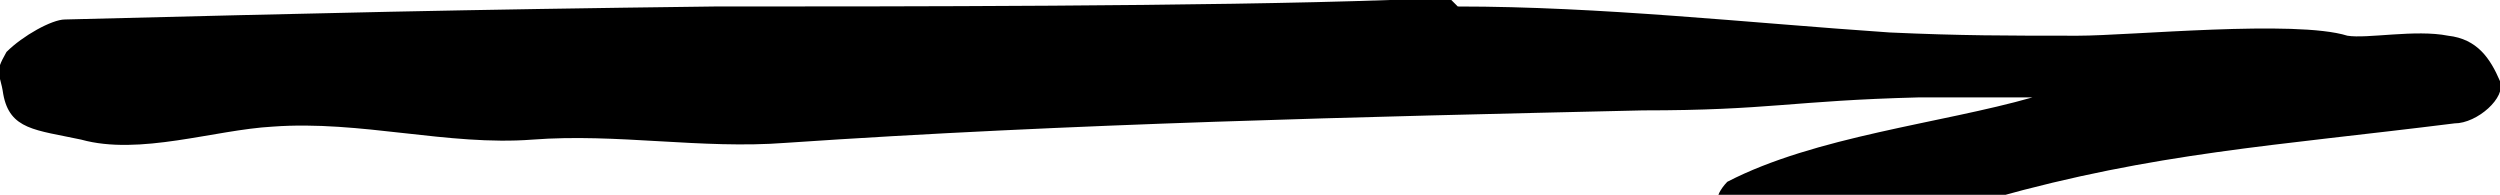
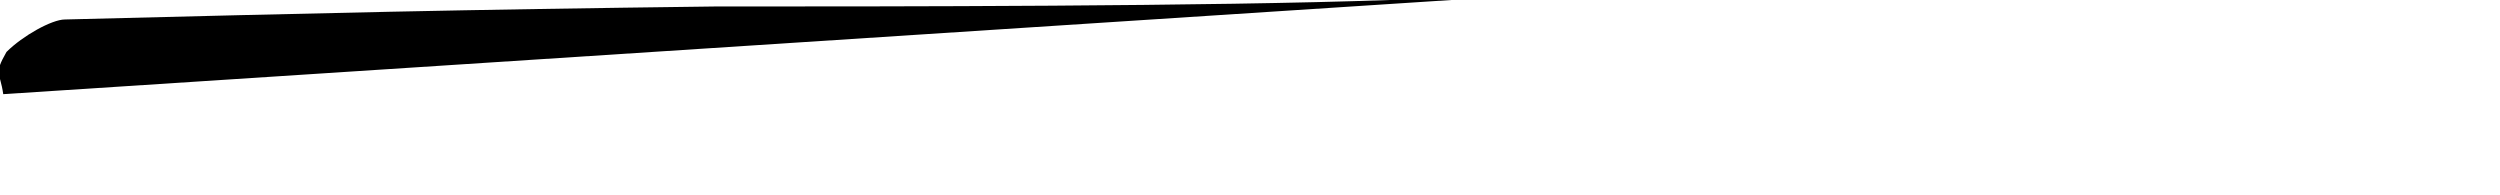
<svg xmlns="http://www.w3.org/2000/svg" id="Layer_1" version="1.1" viewBox="0 0 77 6">
-   <path d="M44.7,0c-.6,0-1.3,0-1.9,0-5.6.2-15.2.2-20.8.2-8,.1-12,.2-20,.4-.4,0-1.3.5-1.8,1C-.2,2.3,0,2.2.1,2.9c.2,1.1,1,1.1,2.4,1.4,1.8.5,4.1-.3,5.9-.4,2.7-.2,5.4.6,8,.4,2.6-.2,5.2.3,7.8.1,8.8-.6,17.7-.8,26.4-1,3.9,0,4.6-.3,8.5-.4.5,0,3,0,3.5,0-2.8.8-6.7,1.2-9.4,2.6,0,0-.5.5-.2.7,2.2,1.4,6.2.4,8.4-.2,5-1.4,8.6-1.6,14.2-2.3.7,0,1.6-.8,1.4-1.3-.3-.7-.7-1.3-1.6-1.4-1-.2-2.5.1-3.1,0-1.6-.5-6.7,0-8.3,0-2.2,0-3.6,0-5.8-.1-4.4-.3-8.9-.8-13.3-.8Z" />
+   <path d="M44.7,0c-.6,0-1.3,0-1.9,0-5.6.2-15.2.2-20.8.2-8,.1-12,.2-20,.4-.4,0-1.3.5-1.8,1C-.2,2.3,0,2.2.1,2.9Z" />
</svg>